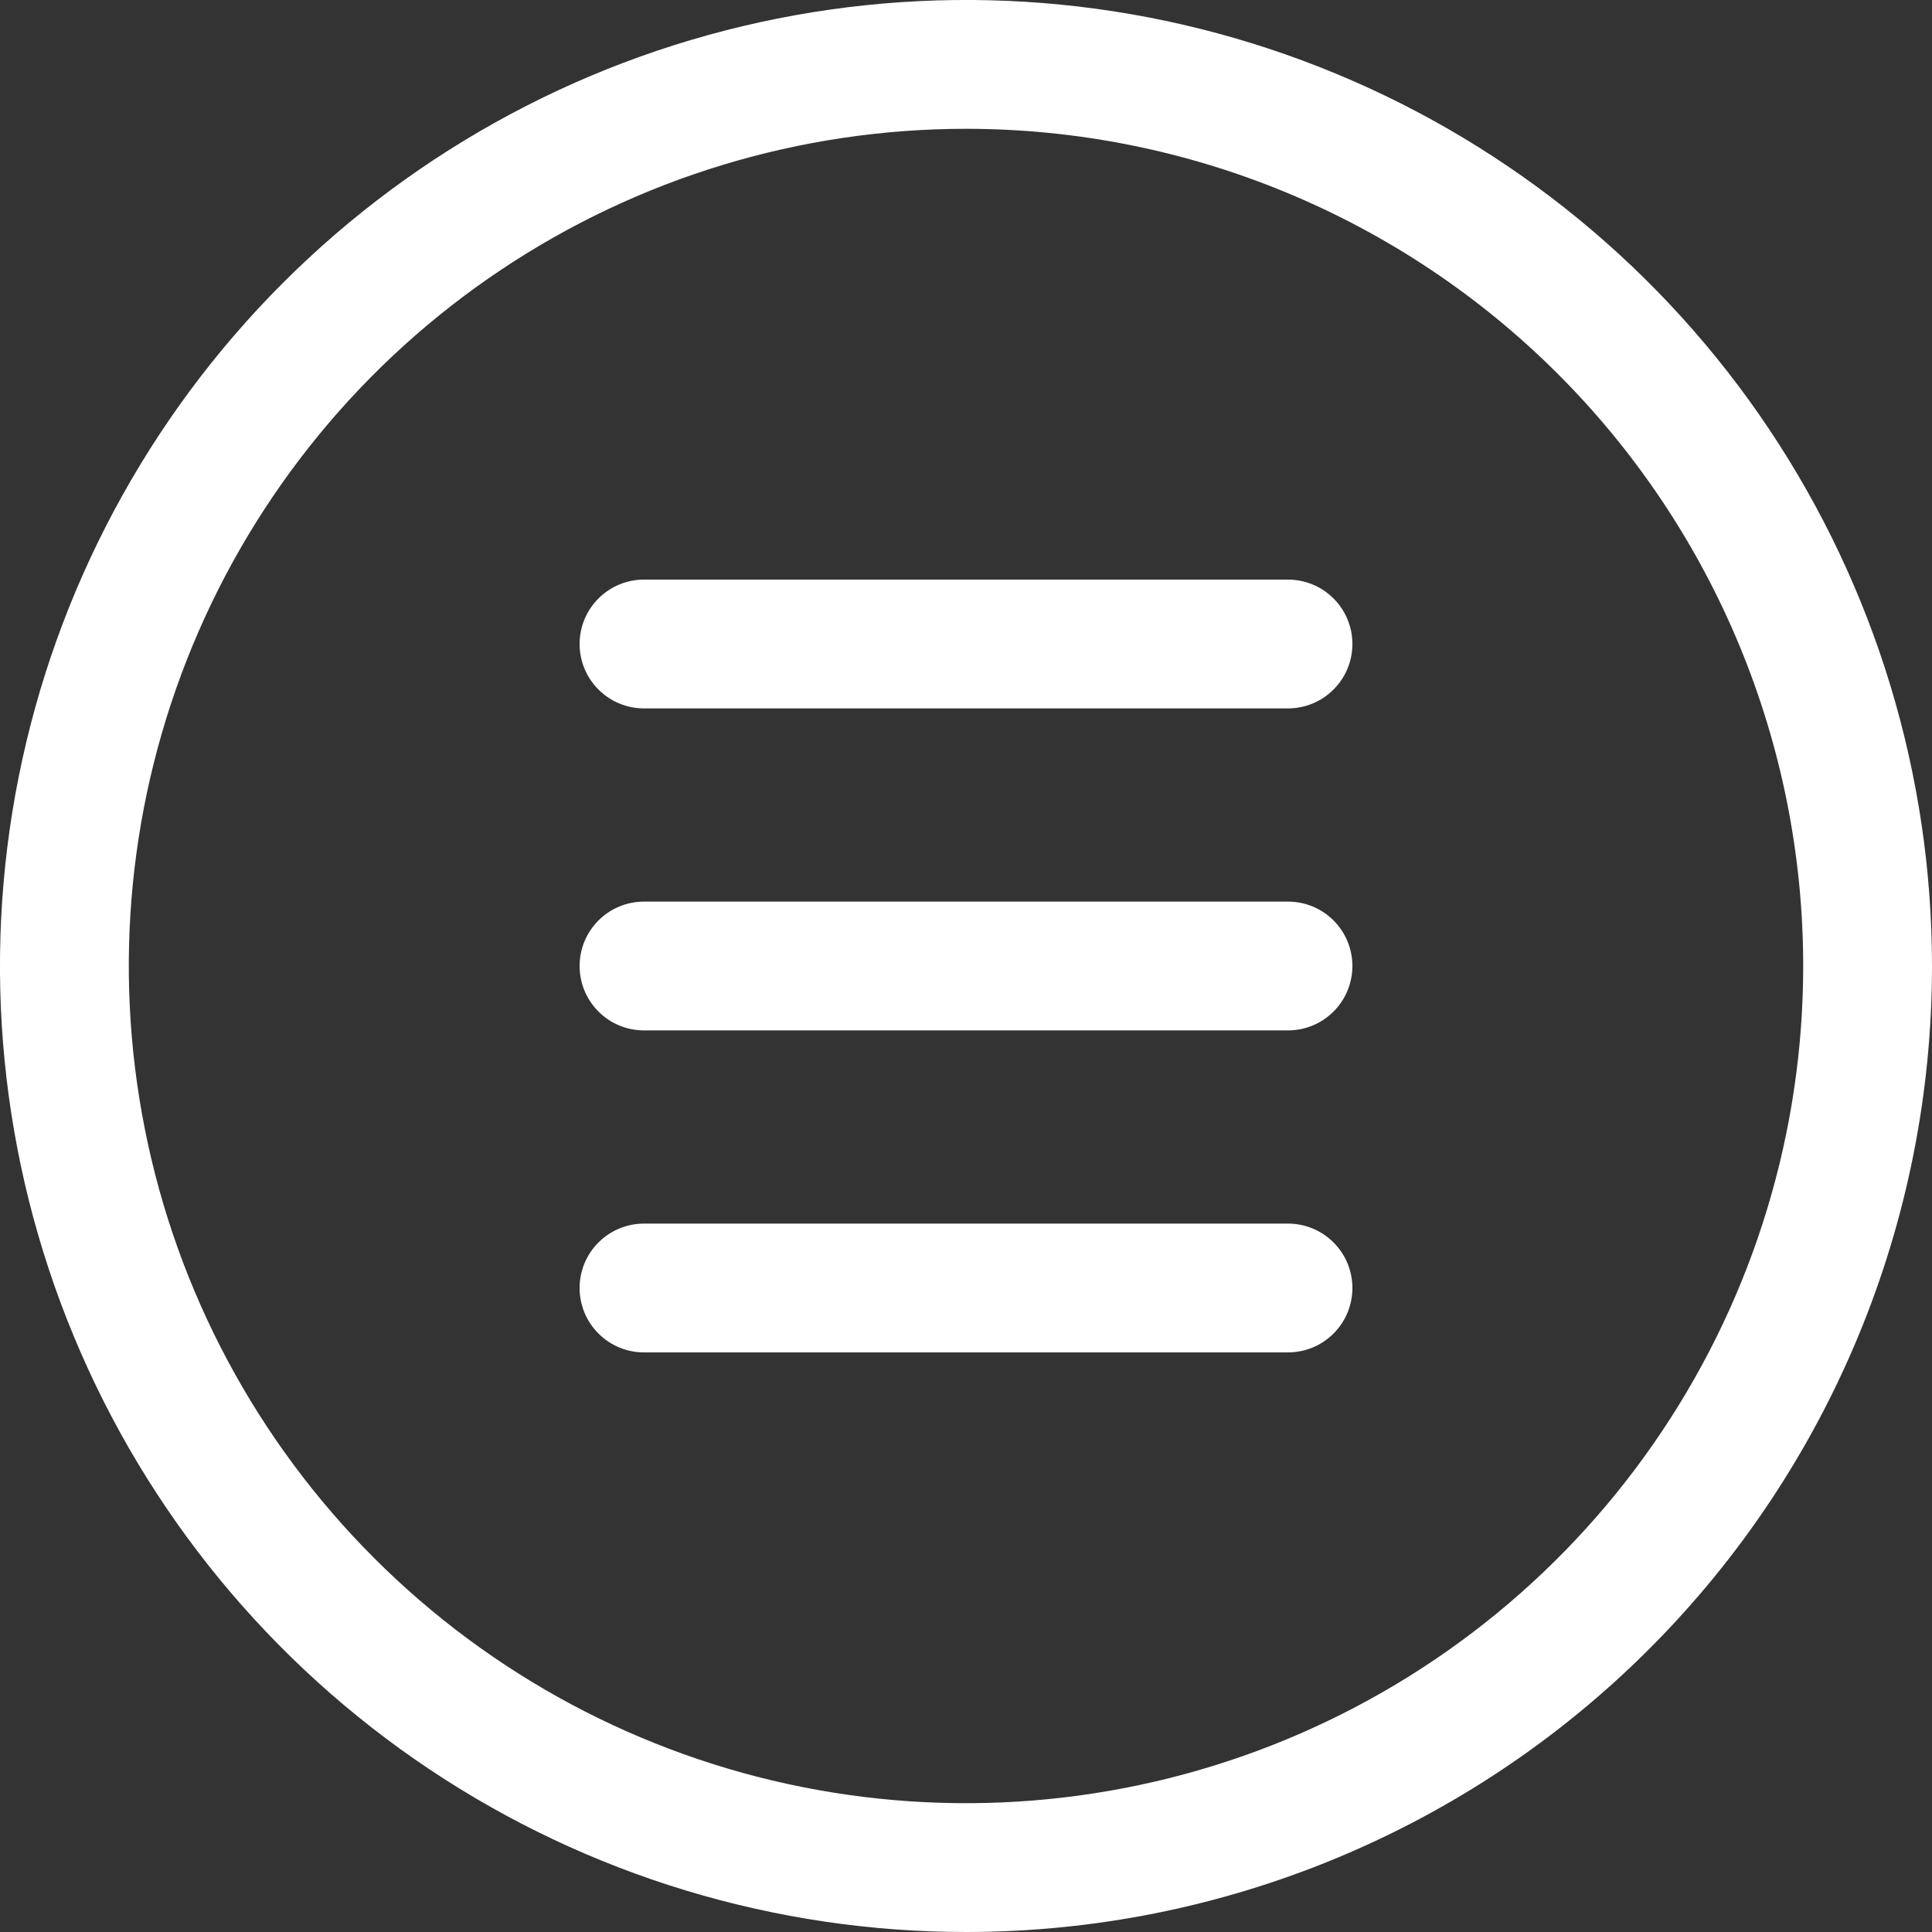
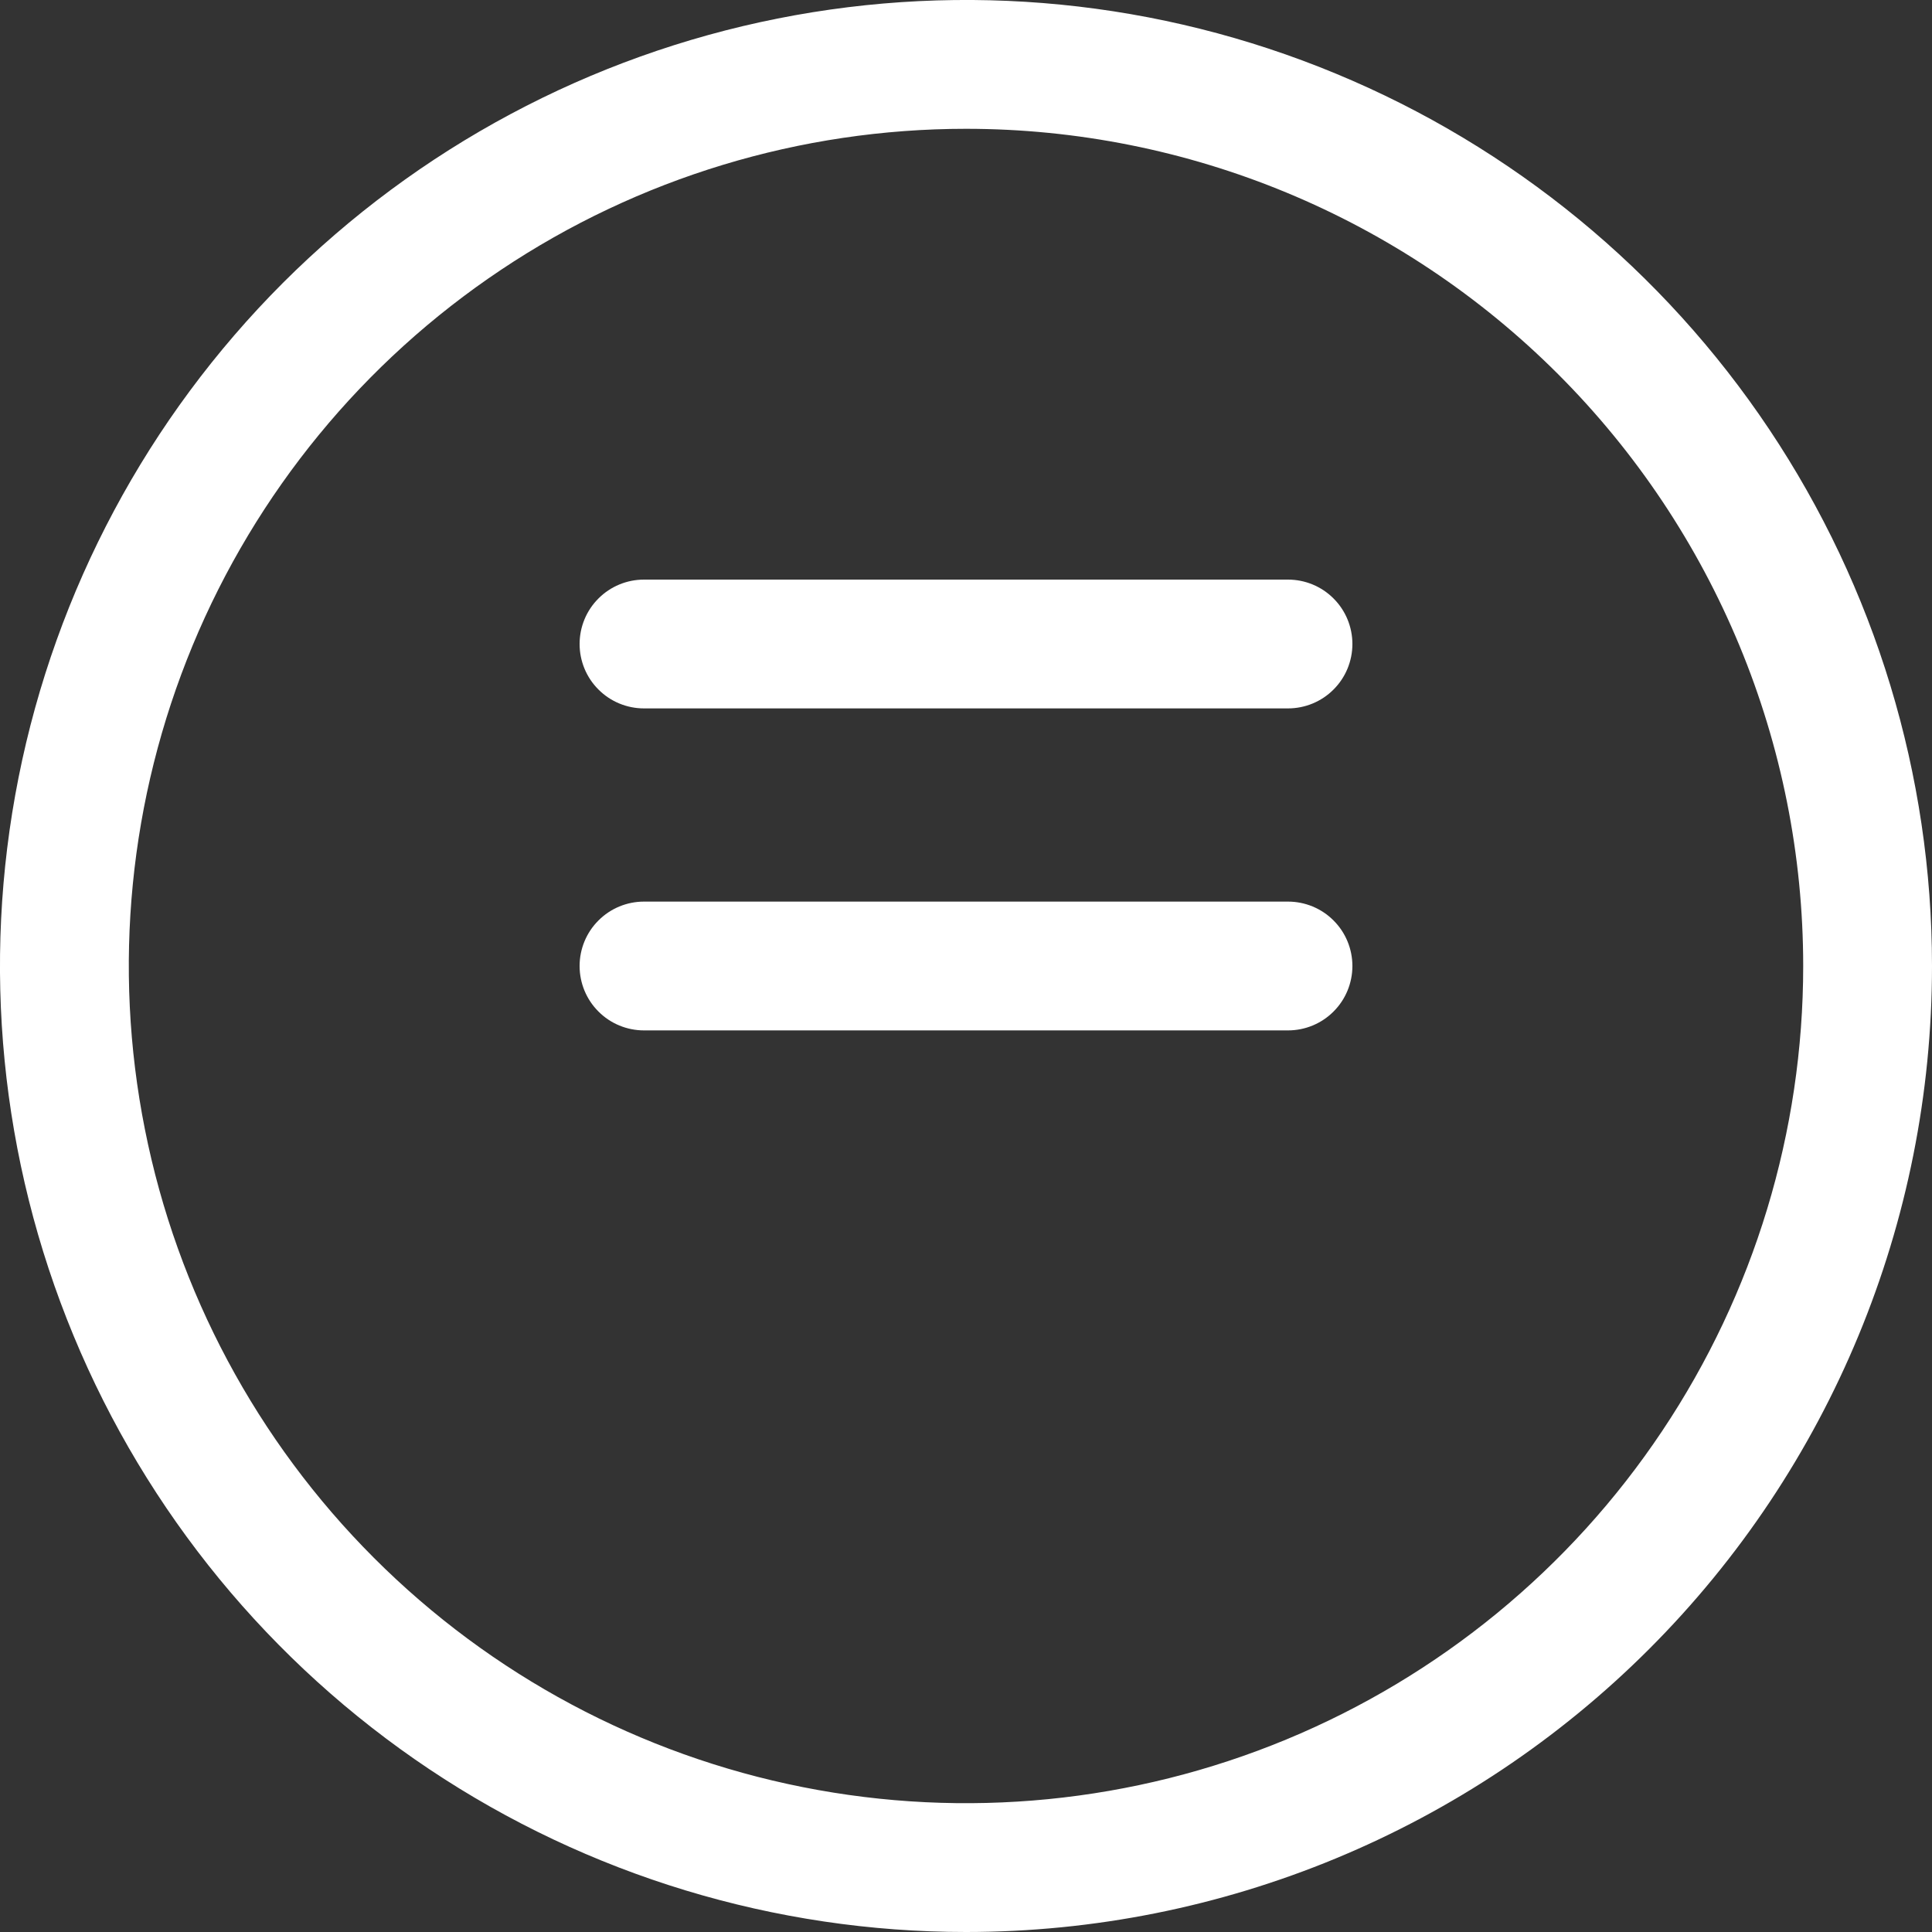
<svg xmlns="http://www.w3.org/2000/svg" width="30" height="30" viewBox="0 0 30 30" fill="none">
  <rect x="0" y="0" width="30" height="30" fill="#333333" stroke="none" />
  <path d="M15 30C12.033 30 9.133 29.12 6.666 27.472C4.2 25.824 2.277 23.481 1.142 20.74C0.006 17.999 -0.291 14.983 0.288 12.074C0.867 9.164 2.296 6.491 4.393 4.393C6.491 2.296 9.164 0.867 12.074 0.288C14.983 -0.291 17.999 0.006 20.74 1.142C23.481 2.277 25.824 4.2 27.472 6.666C29.12 9.133 30 12.033 30 15C30 18.978 28.42 22.794 25.607 25.607C22.794 28.42 18.978 30 15 30ZM15 2C12.429 2 9.915 2.762 7.778 4.191C5.64 5.619 3.974 7.65 2.99 10.025C2.006 12.401 1.748 15.014 2.25 17.536C2.751 20.058 3.99 22.374 5.808 24.192C7.626 26.011 9.942 27.249 12.464 27.75C14.986 28.252 17.599 27.994 19.975 27.01C22.35 26.026 24.381 24.36 25.809 22.222C27.238 20.085 28 17.571 28 15C28 11.552 26.63 8.246 24.192 5.808C21.754 3.37 18.448 2 15 2Z" fill="white" />
  <path d="M20 16H10C9.735 16 9.48 15.895 9.293 15.707C9.105 15.52 9 15.265 9 15C9 14.735 9.105 14.48 9.293 14.293C9.48 14.105 9.735 14 10 14H20C20.265 14 20.52 14.105 20.707 14.293C20.895 14.48 21 14.735 21 15C21 15.265 20.895 15.52 20.707 15.707C20.52 15.895 20.265 16 20 16Z" fill="white" />
  <path d="M20 11H10C9.735 11 9.48 10.895 9.293 10.707C9.105 10.52 9 10.265 9 10C9 9.735 9.105 9.48 9.293 9.293C9.48 9.105 9.735 9 10 9H20C20.265 9 20.52 9.105 20.707 9.293C20.895 9.48 21 9.735 21 10C21 10.265 20.895 10.52 20.707 10.707C20.52 10.895 20.265 11 20 11Z" fill="white" />
-   <path d="M20 21H10C9.735 21 9.48 20.895 9.293 20.707C9.105 20.52 9 20.265 9 20C9 19.735 9.105 19.48 9.293 19.293C9.48 19.105 9.735 19 10 19H20C20.265 19 20.52 19.105 20.707 19.293C20.895 19.48 21 19.735 21 20C21 20.265 20.895 20.52 20.707 20.707C20.52 20.895 20.265 21 20 21Z" fill="white" />
</svg>